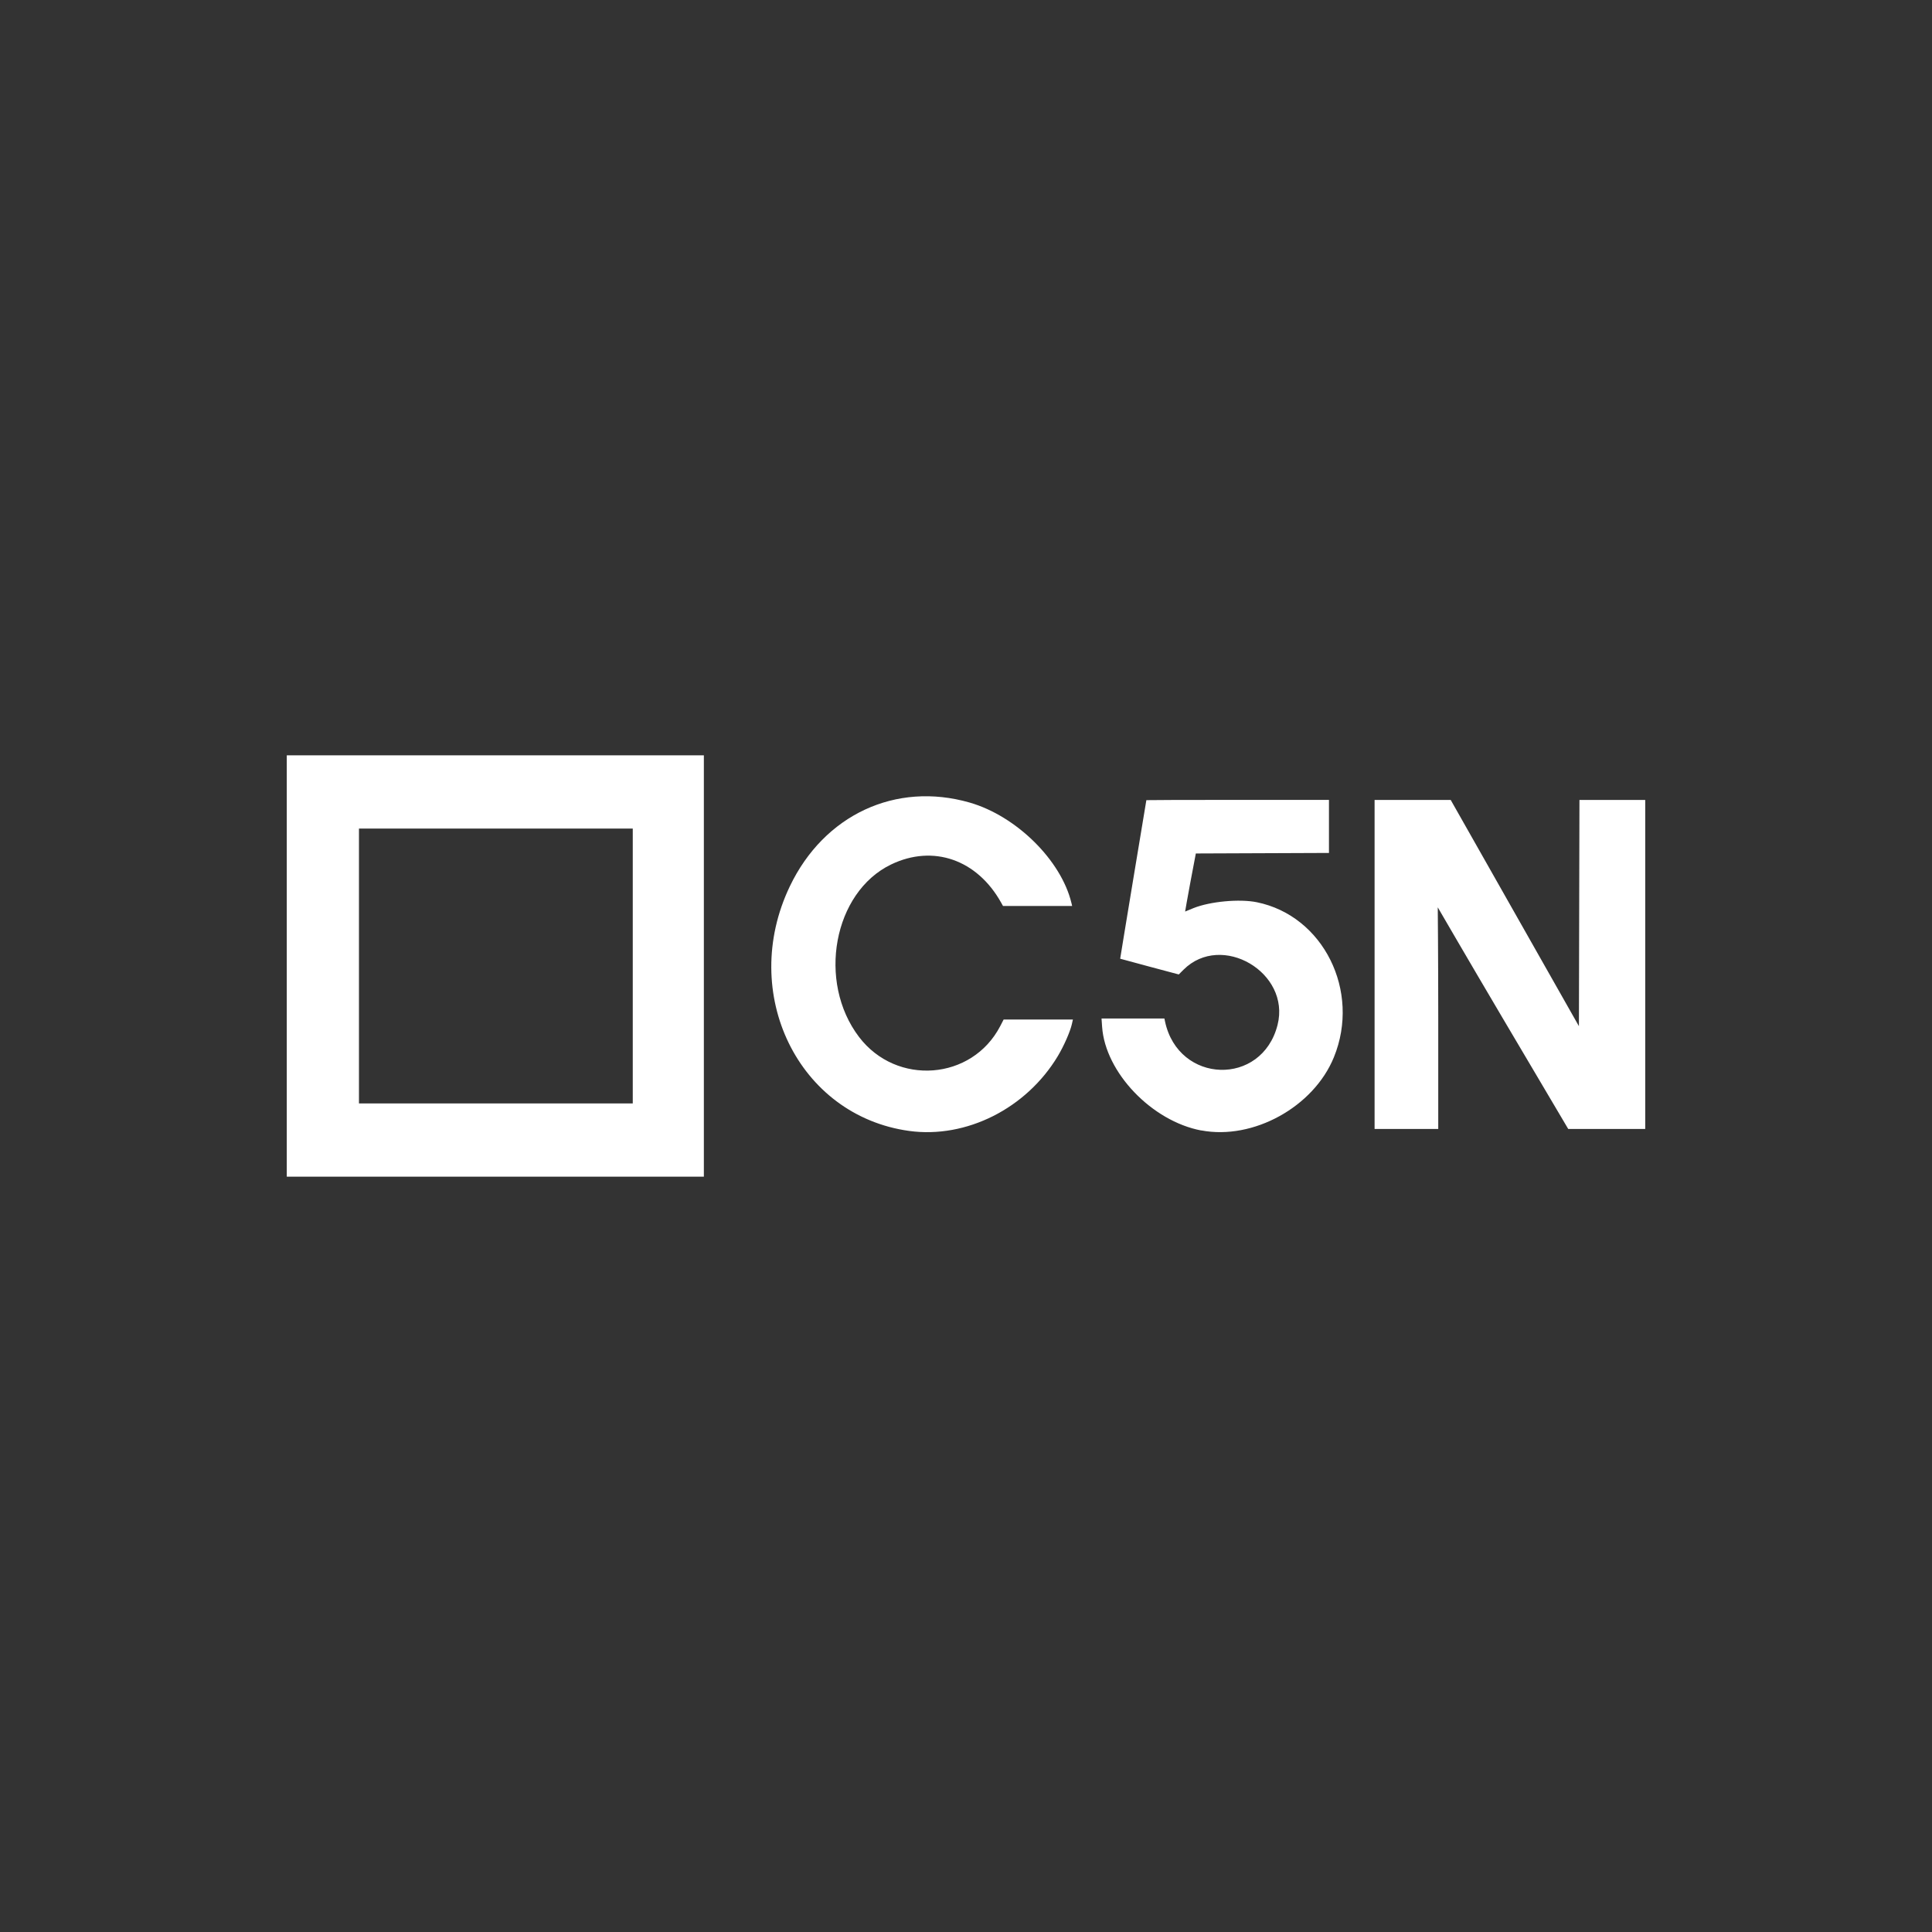
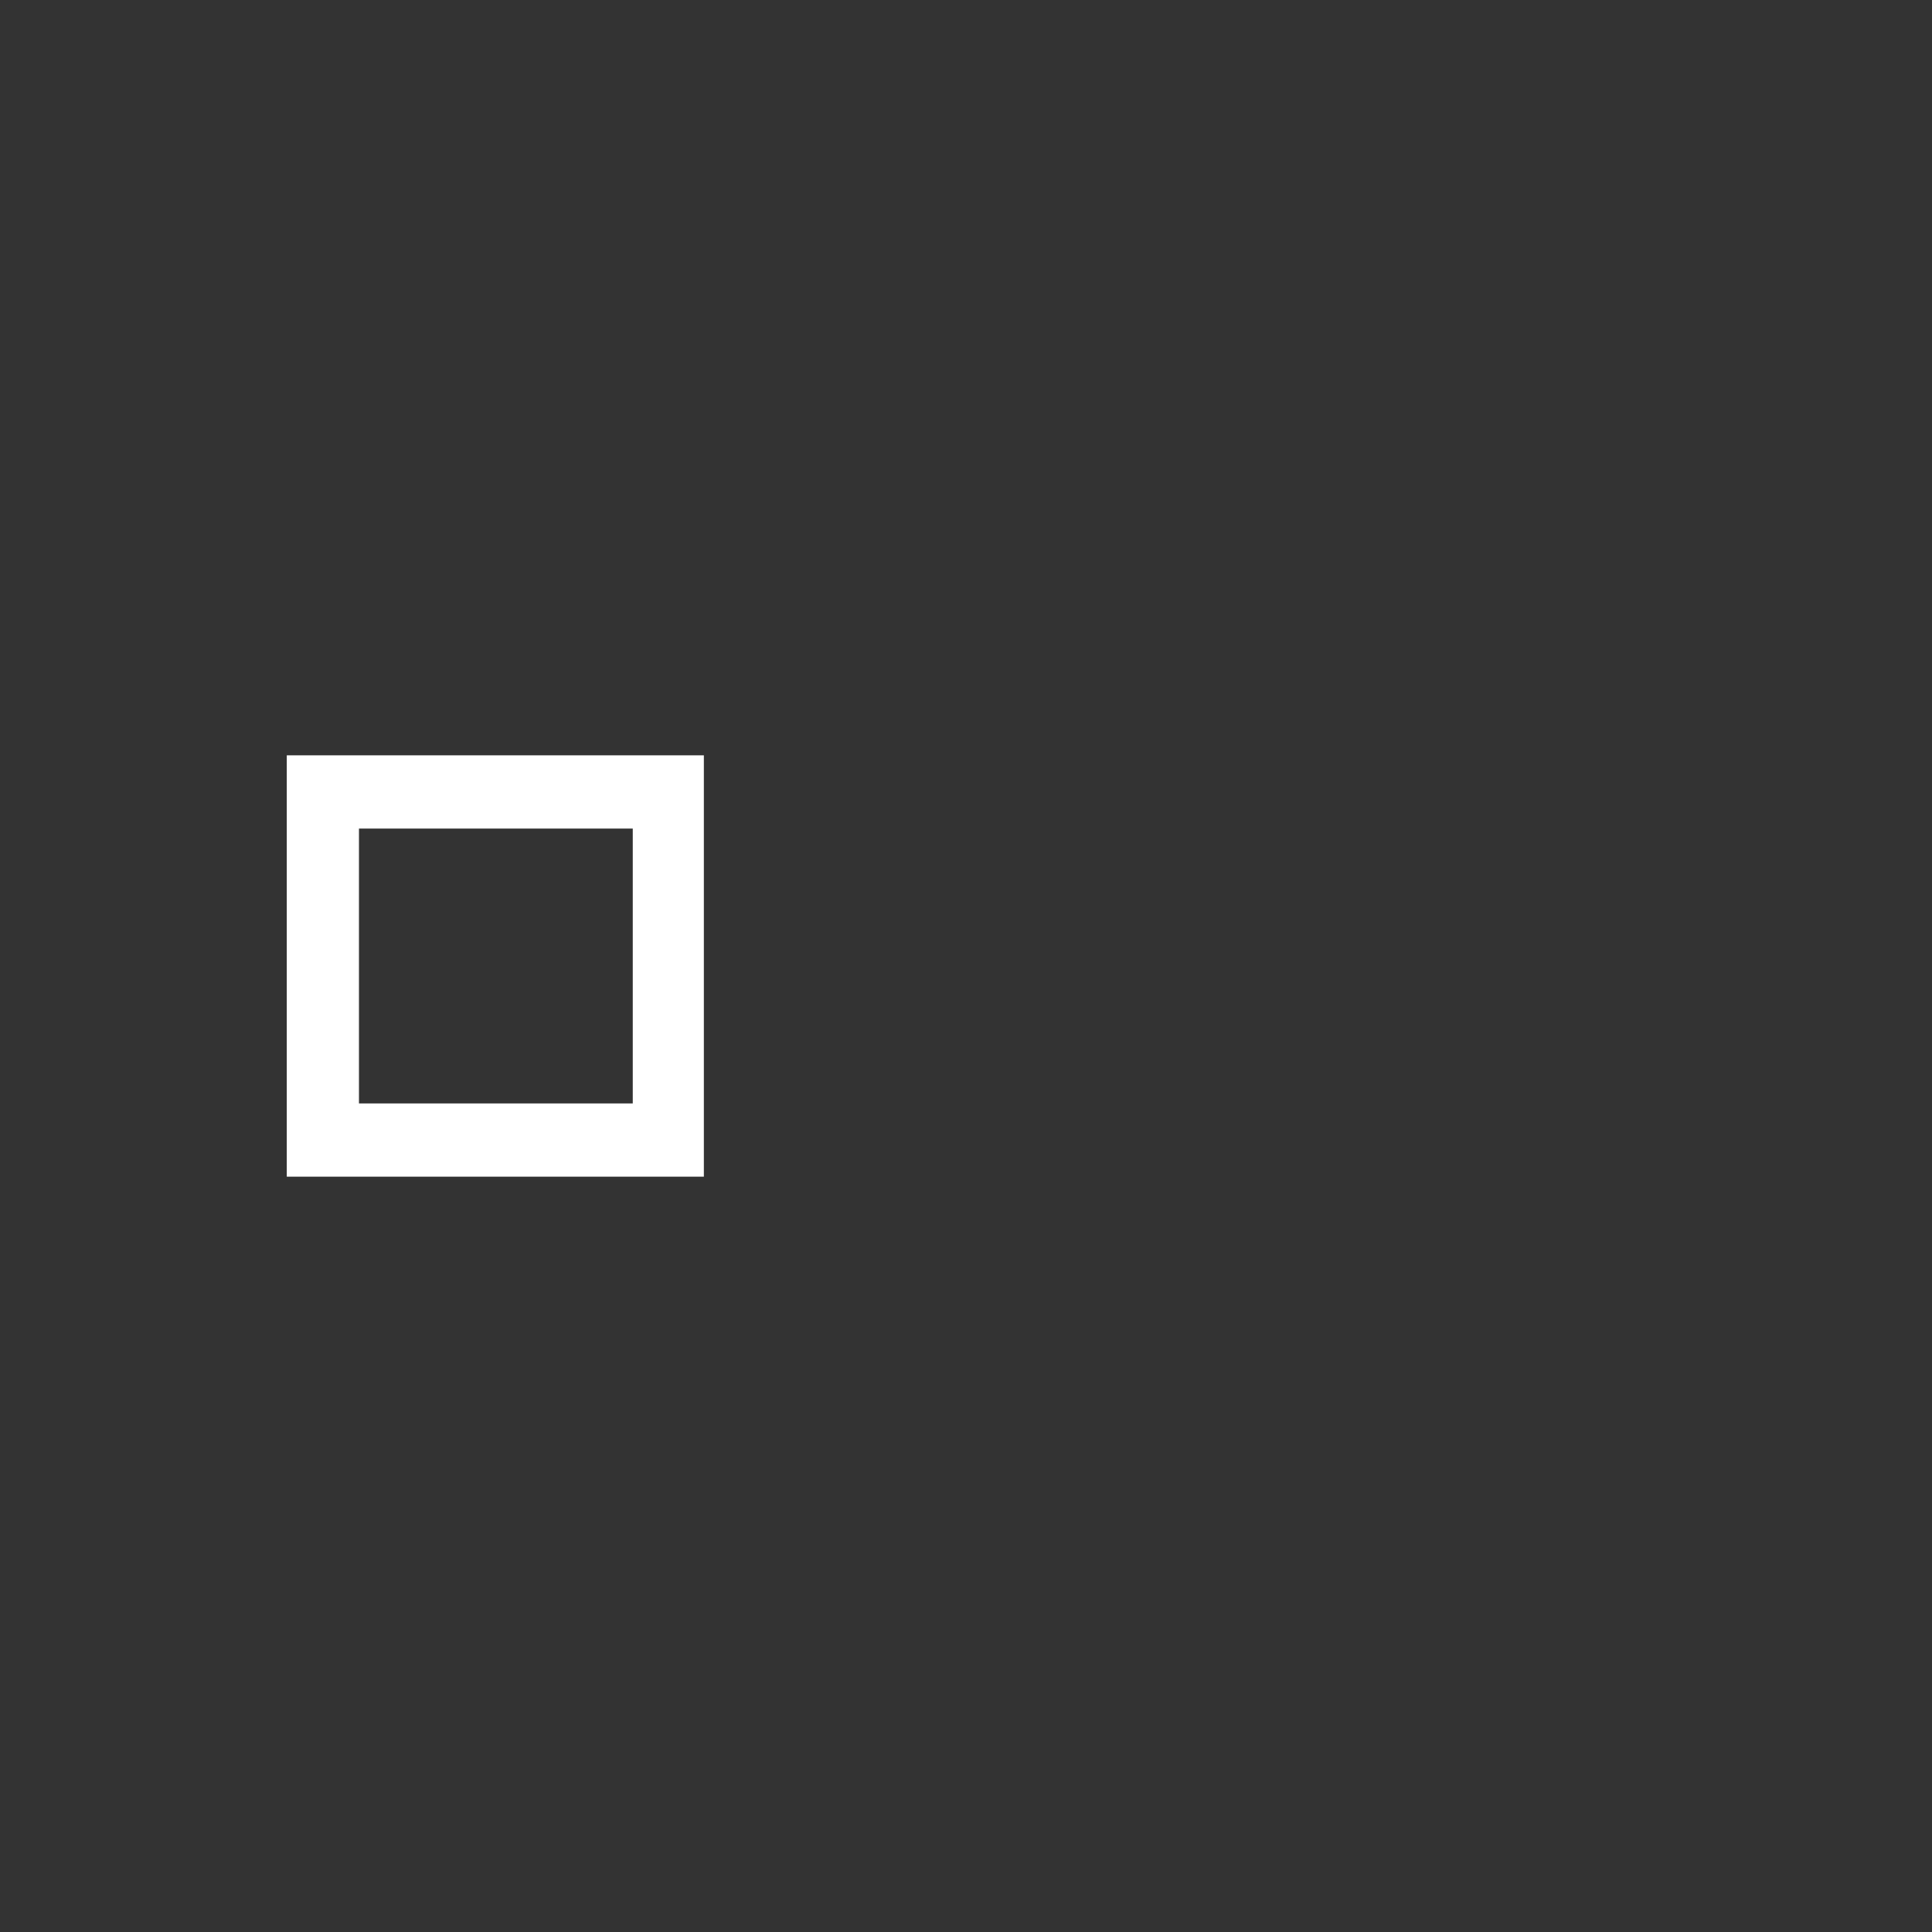
<svg xmlns="http://www.w3.org/2000/svg" id="Capa_1" data-name="Capa 1" viewBox="0 0 512 512">
  <rect x="0" y="0" width="512" height="512" fill="#333333" stroke="none" />
  <defs>
    <style>
      .cls-1 {
        fill: #fff;
        stroke-width: 0px;
      }
    </style>
  </defs>
  <g id="g1412">
    <g id="g1454">
      <path id="path1460" class="cls-1" d="M76,256v-55.83h110.53v111.66h-110.53v-55.83ZM167.69,256v-36.42h-72.56v72.84h72.56v-36.42Z" />
-       <path id="path1456" class="cls-1" d="M240.95,299.71c-29.39-4.04-45.21-36.47-31.63-64.84,9.08-18.96,28.09-27.81,47.66-22.18,12.37,3.56,24.26,15.31,26.97,26.64l.18.77h-18.32l-.48-.86c-6.37-11.45-18.03-15.51-29.17-10.15-15.28,7.35-19.68,31.06-8.49,45.74,9.93,13.02,29.92,11.48,37.39-2.88l.91-1.76h9.18s9.18,0,9.18,0l-.27,1.2c-.45,2.01-2.12,5.8-3.73,8.49-8.34,13.89-24.27,21.9-39.4,19.83h0ZM318.34,299.59c-13.1-2.48-25.44-15.39-26.27-27.48l-.15-2.19h16.66l.16.77c3.54,16.61,25.7,17.29,29.83.91,3.5-13.87-14.83-24.64-24.91-14.63l-1.27,1.27-7.73-2.06c-4.25-1.13-7.8-2.11-7.8-2.11,0,0,1.53-9.48,3.45-21,1.92-11.52,3.49-20.98,3.49-21.02,0-.04,10.89-.07,24.2-.07h24.19v14.06l-17.64.07-17.64.07-1.44,7.59c-.79,4.18-1.4,7.8-1.4,7.8,0,0,1.05-.44,2.24-.92,4.4-1.76,12.16-2.48,16.75-1.55,17.64,3.58,27.58,23.55,20.44,41.07-5.37,13.18-21.38,22.01-35.15,19.4h0ZM364.28,255.58v-43.59h20.17l16.99,29.98,16.99,29.98.07-29.98.07-29.98h17.43v87.19h-20.41l-17.35-29.34c-9.5-16.08-17.22-29.39-17.22-29.39,0,0,.13,13.18.13,29.34v29.39h-16.87v-43.59Z" />
    </g>
  </g>
</svg>